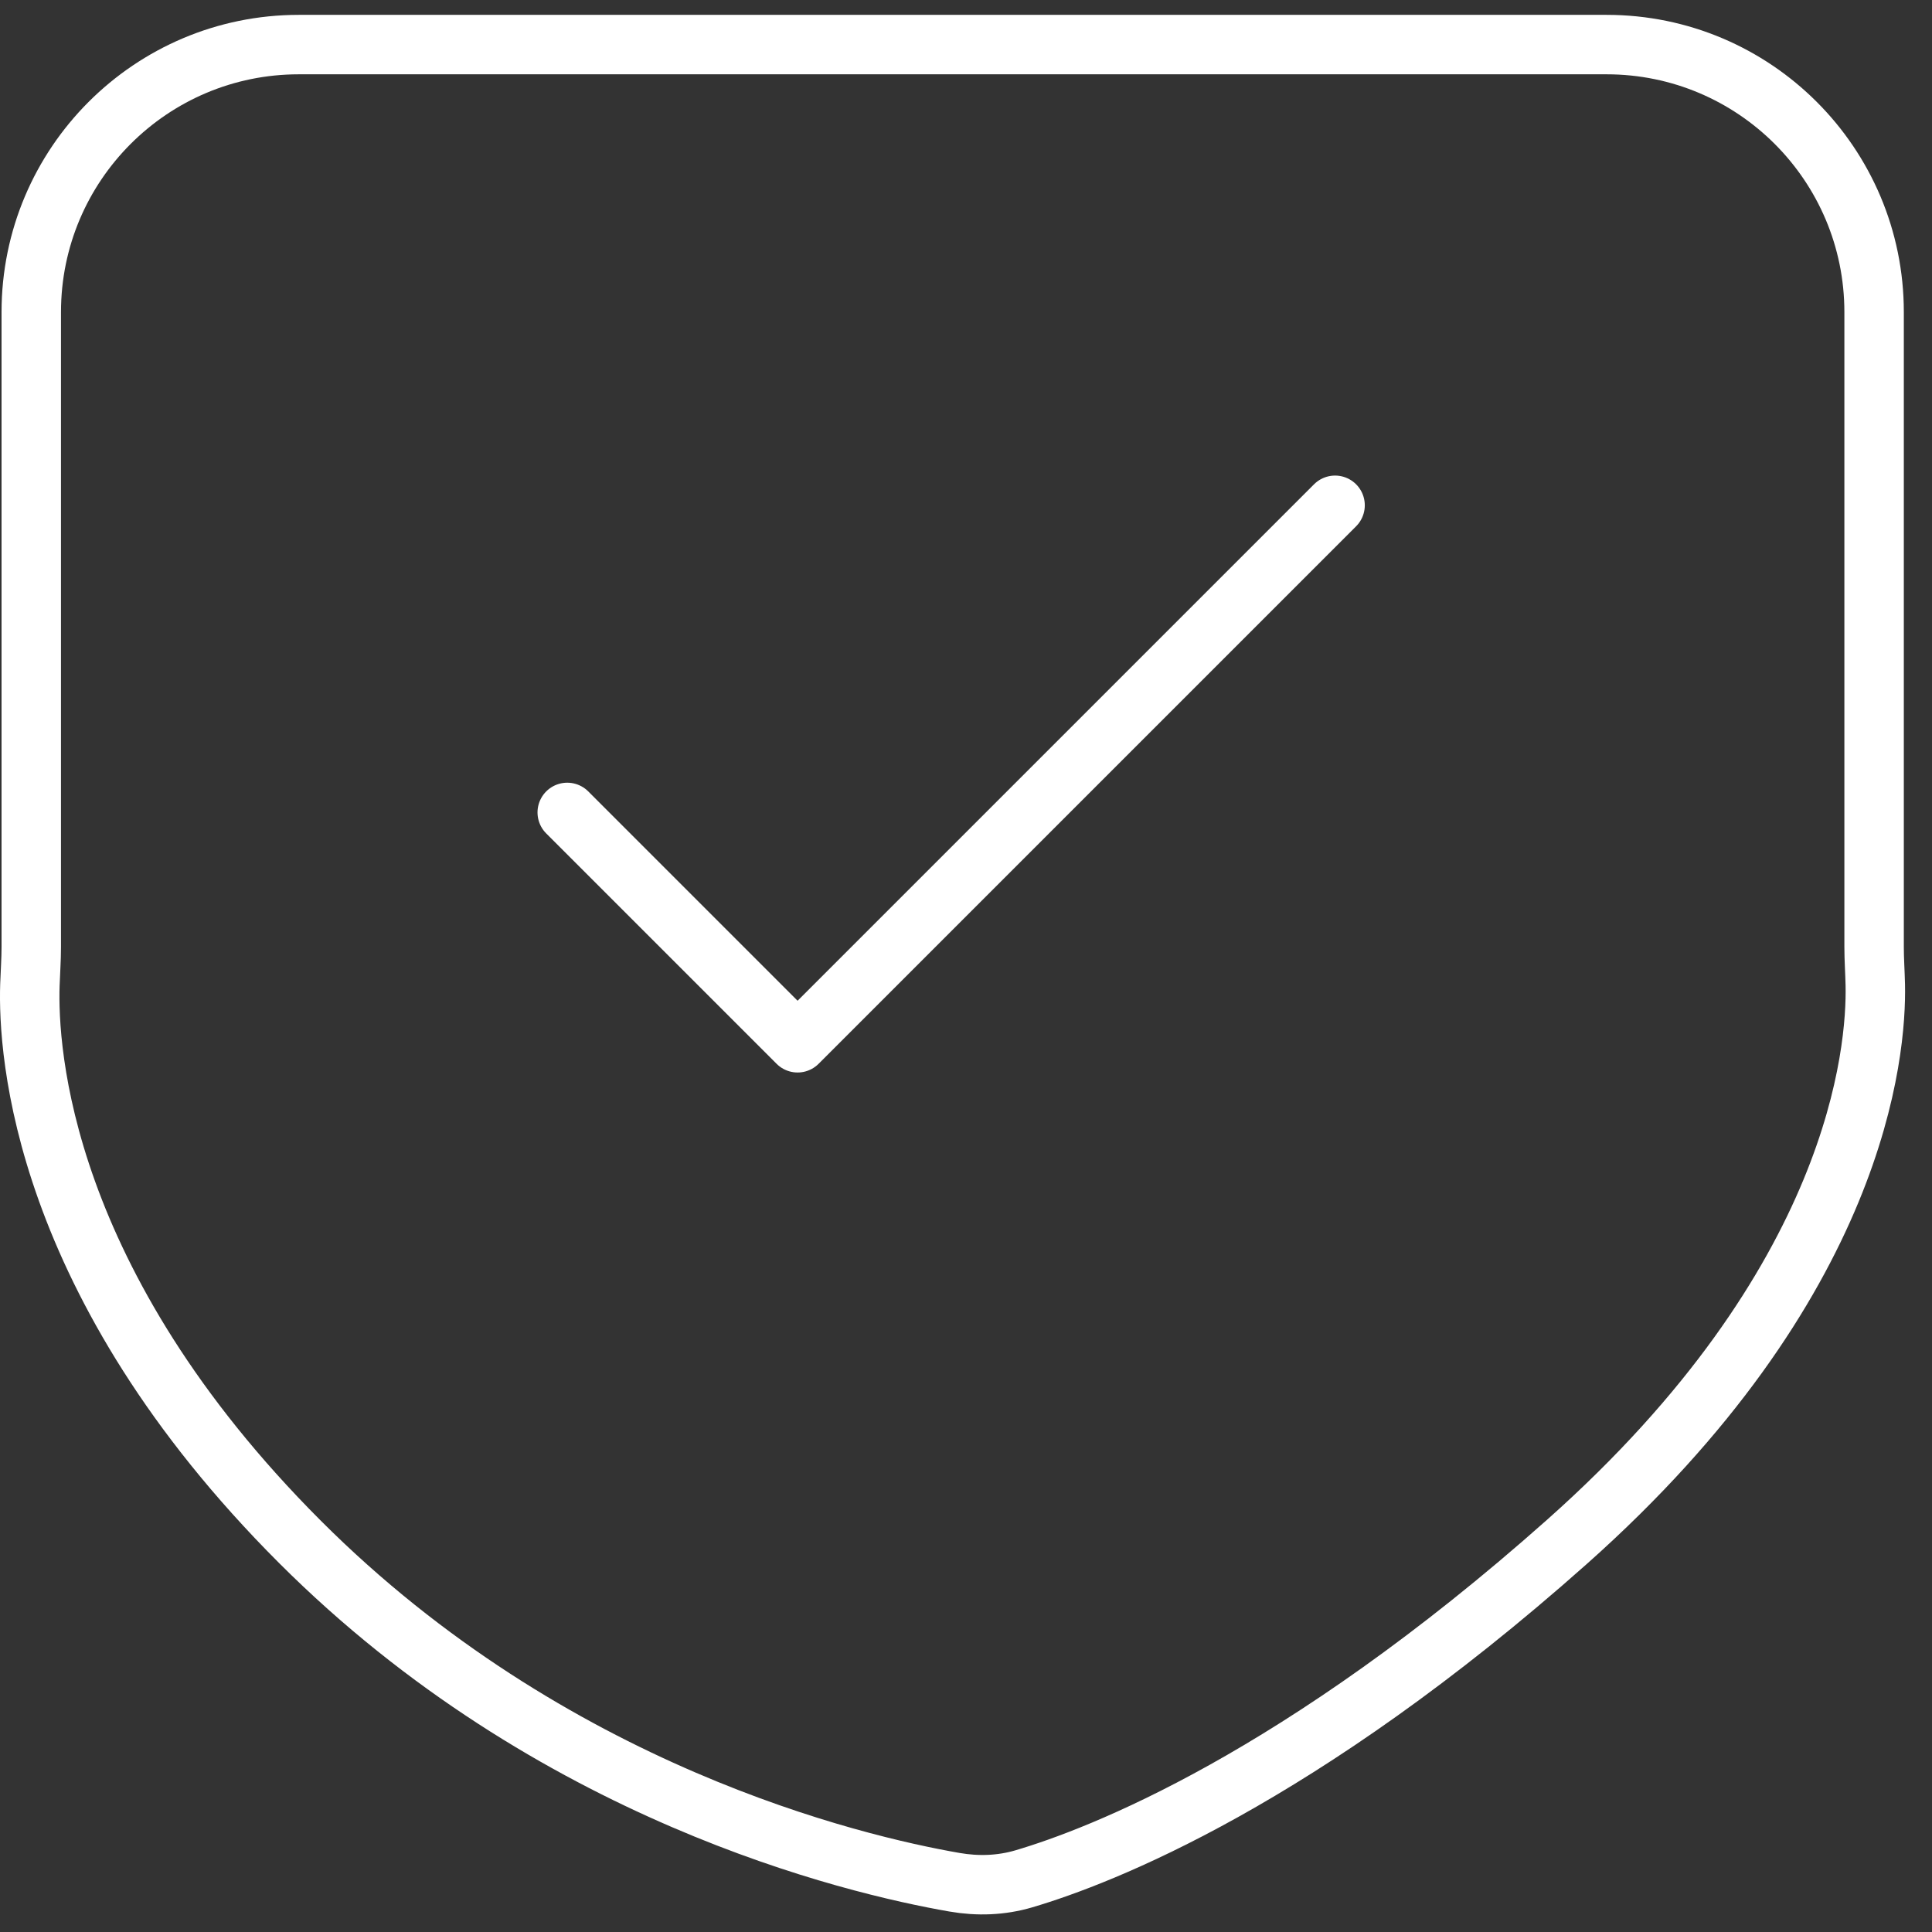
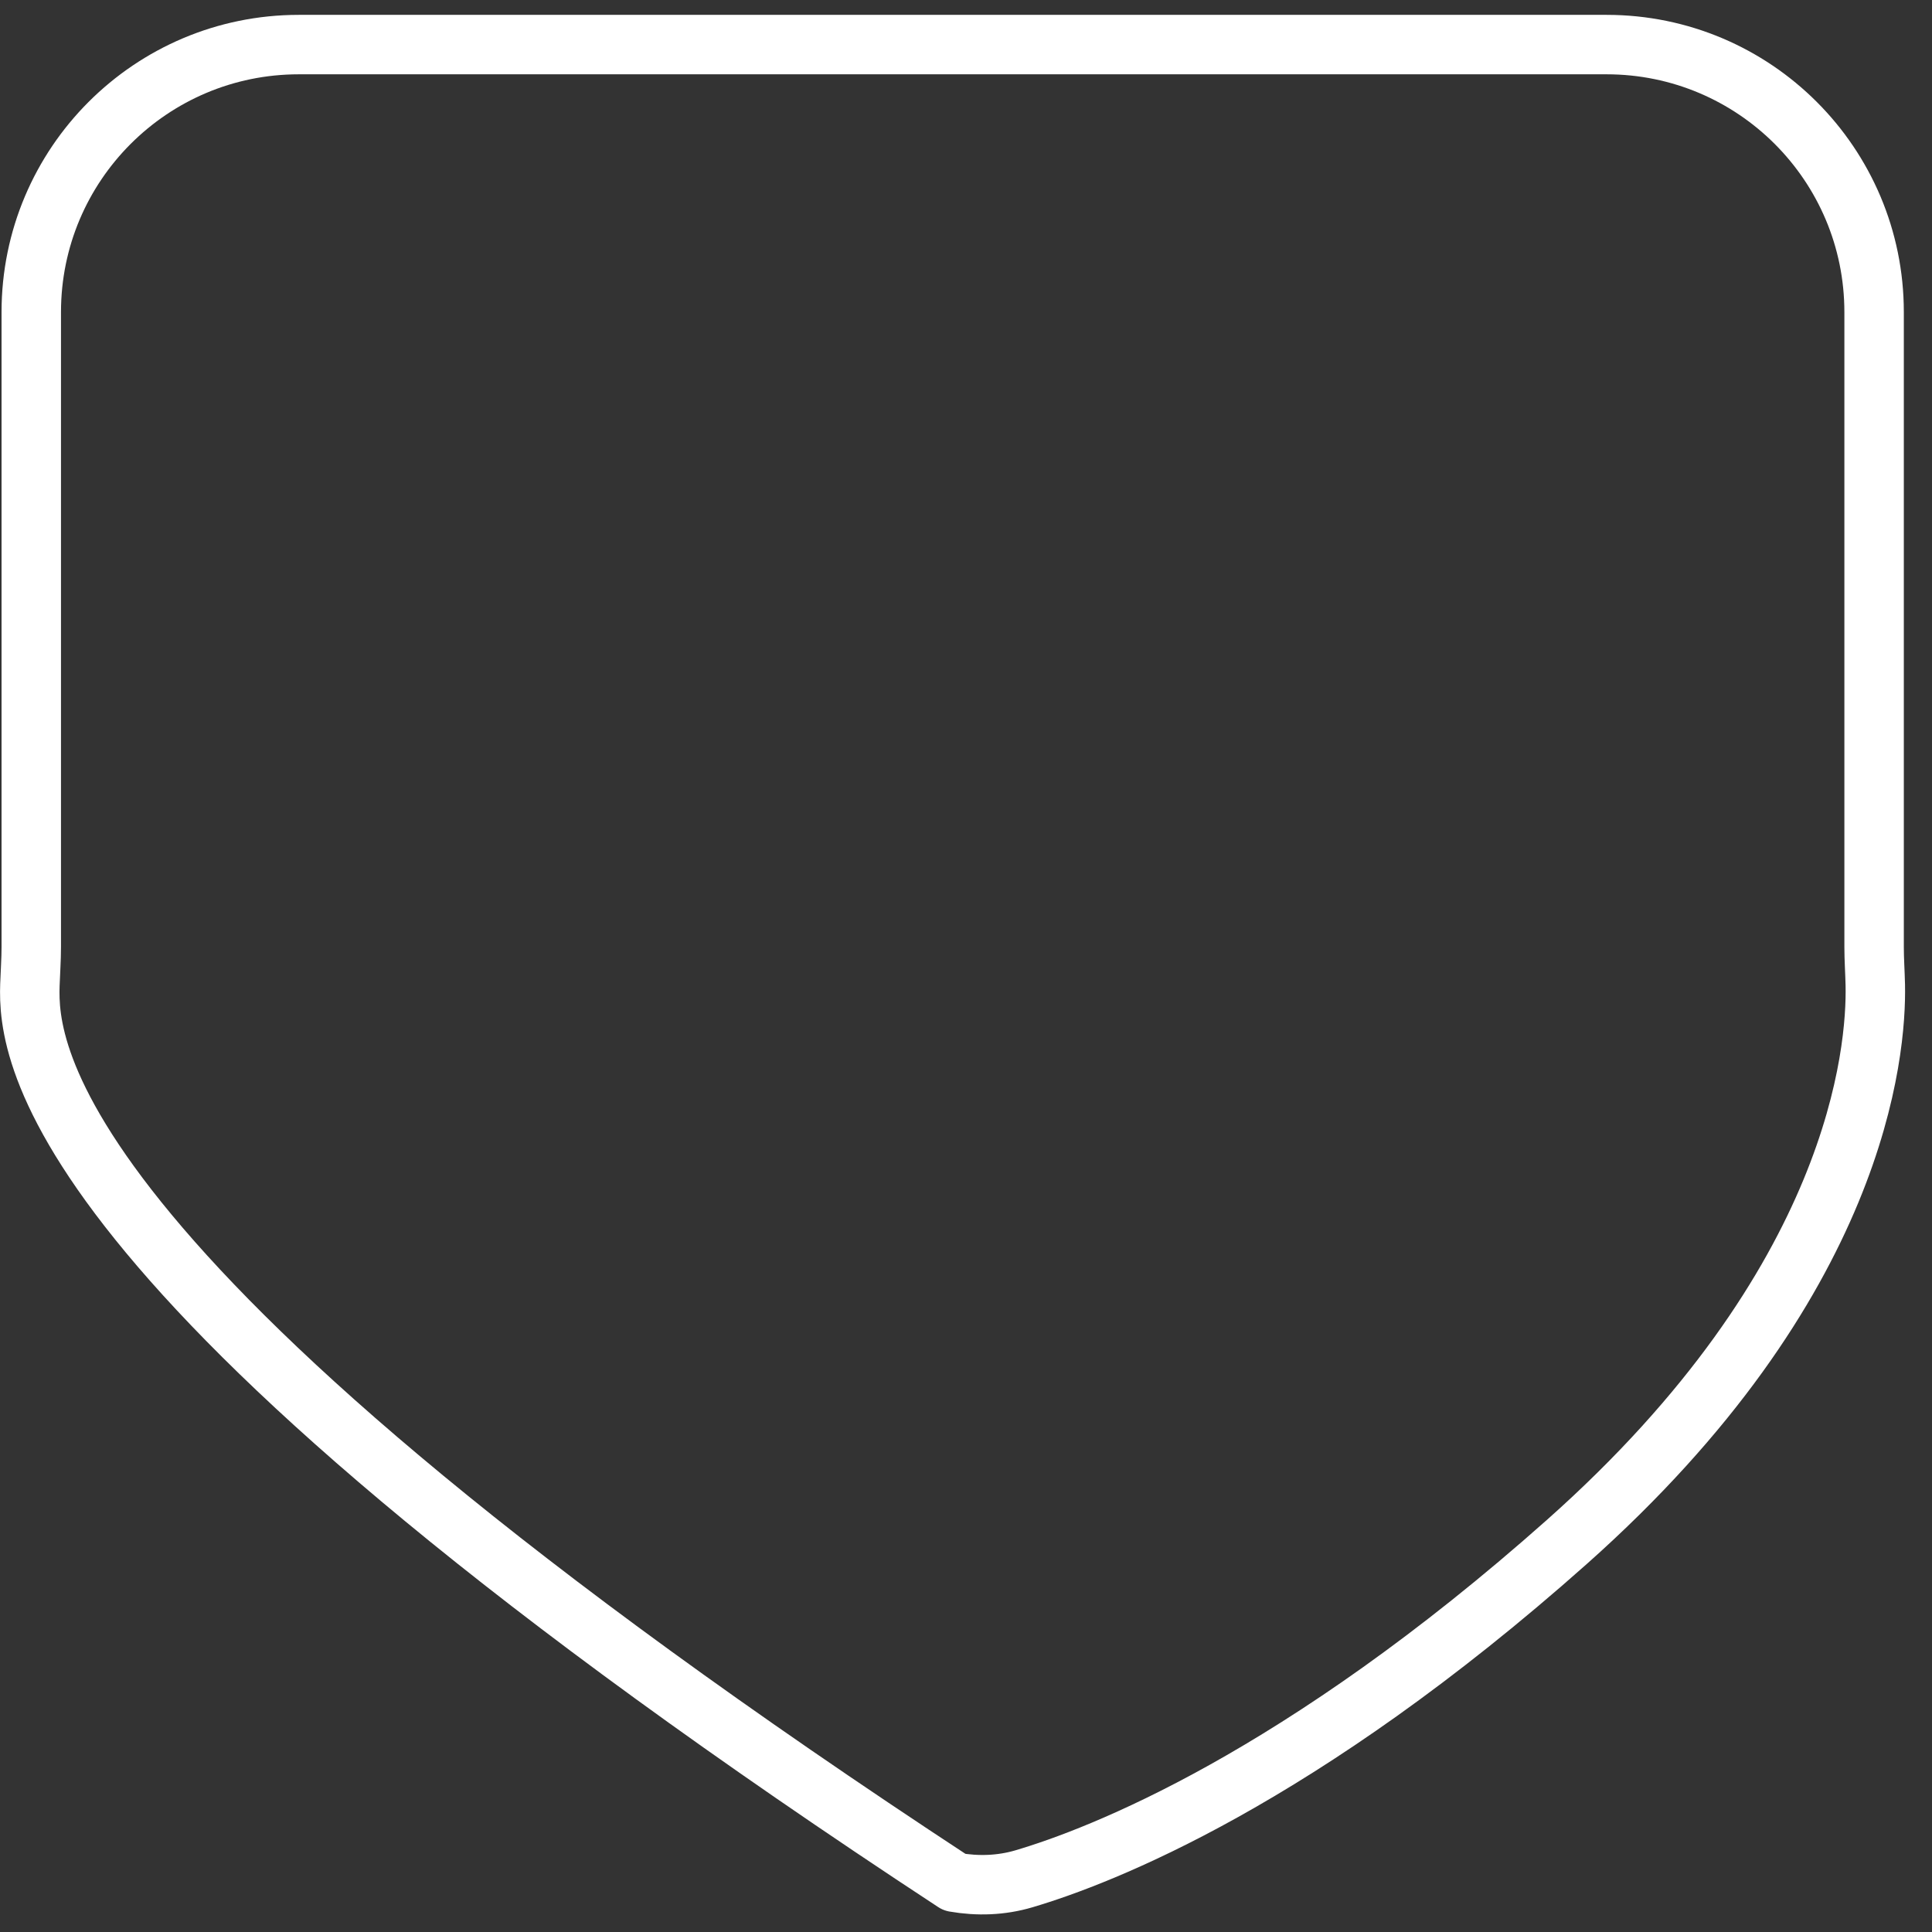
<svg xmlns="http://www.w3.org/2000/svg" width="65" height="65" viewBox="0 0 65 65" fill="none">
  <rect x="0" y="0" width="65" height="65" fill="#333333" stroke="none" />
-   <path d="M1.052 31.86V10.5C1.052 5.529 5.081 1.5 10.052 1.5H54.052C59.022 1.5 63.052 5.529 63.052 10.5V31.86C63.052 32.286 63.083 32.712 63.092 33.138C63.139 35.368 62.52 43.163 52.717 51.875C43.726 59.867 37.023 62.45 34.447 63.211C33.686 63.435 32.896 63.462 32.114 63.326C28.707 62.734 18.551 60.334 10.092 51.875C1.38 43.163 0.932 35.369 1.006 33.138C1.02 32.712 1.052 32.286 1.052 31.86Z" stroke="white" stroke-width="2" stroke-linecap="round" stroke-linejoin="round" />
-   <path d="M19.084 27.333L26.834 35.083L44.917 17" stroke="white" stroke-width="2" stroke-linecap="round" stroke-linejoin="round" />
+   <path d="M1.052 31.86V10.5C1.052 5.529 5.081 1.5 10.052 1.5H54.052C59.022 1.5 63.052 5.529 63.052 10.5V31.86C63.052 32.286 63.083 32.712 63.092 33.138C63.139 35.368 62.52 43.163 52.717 51.875C43.726 59.867 37.023 62.45 34.447 63.211C33.686 63.435 32.896 63.462 32.114 63.326C1.38 43.163 0.932 35.369 1.006 33.138C1.02 32.712 1.052 32.286 1.052 31.86Z" stroke="white" stroke-width="2" stroke-linecap="round" stroke-linejoin="round" />
</svg>